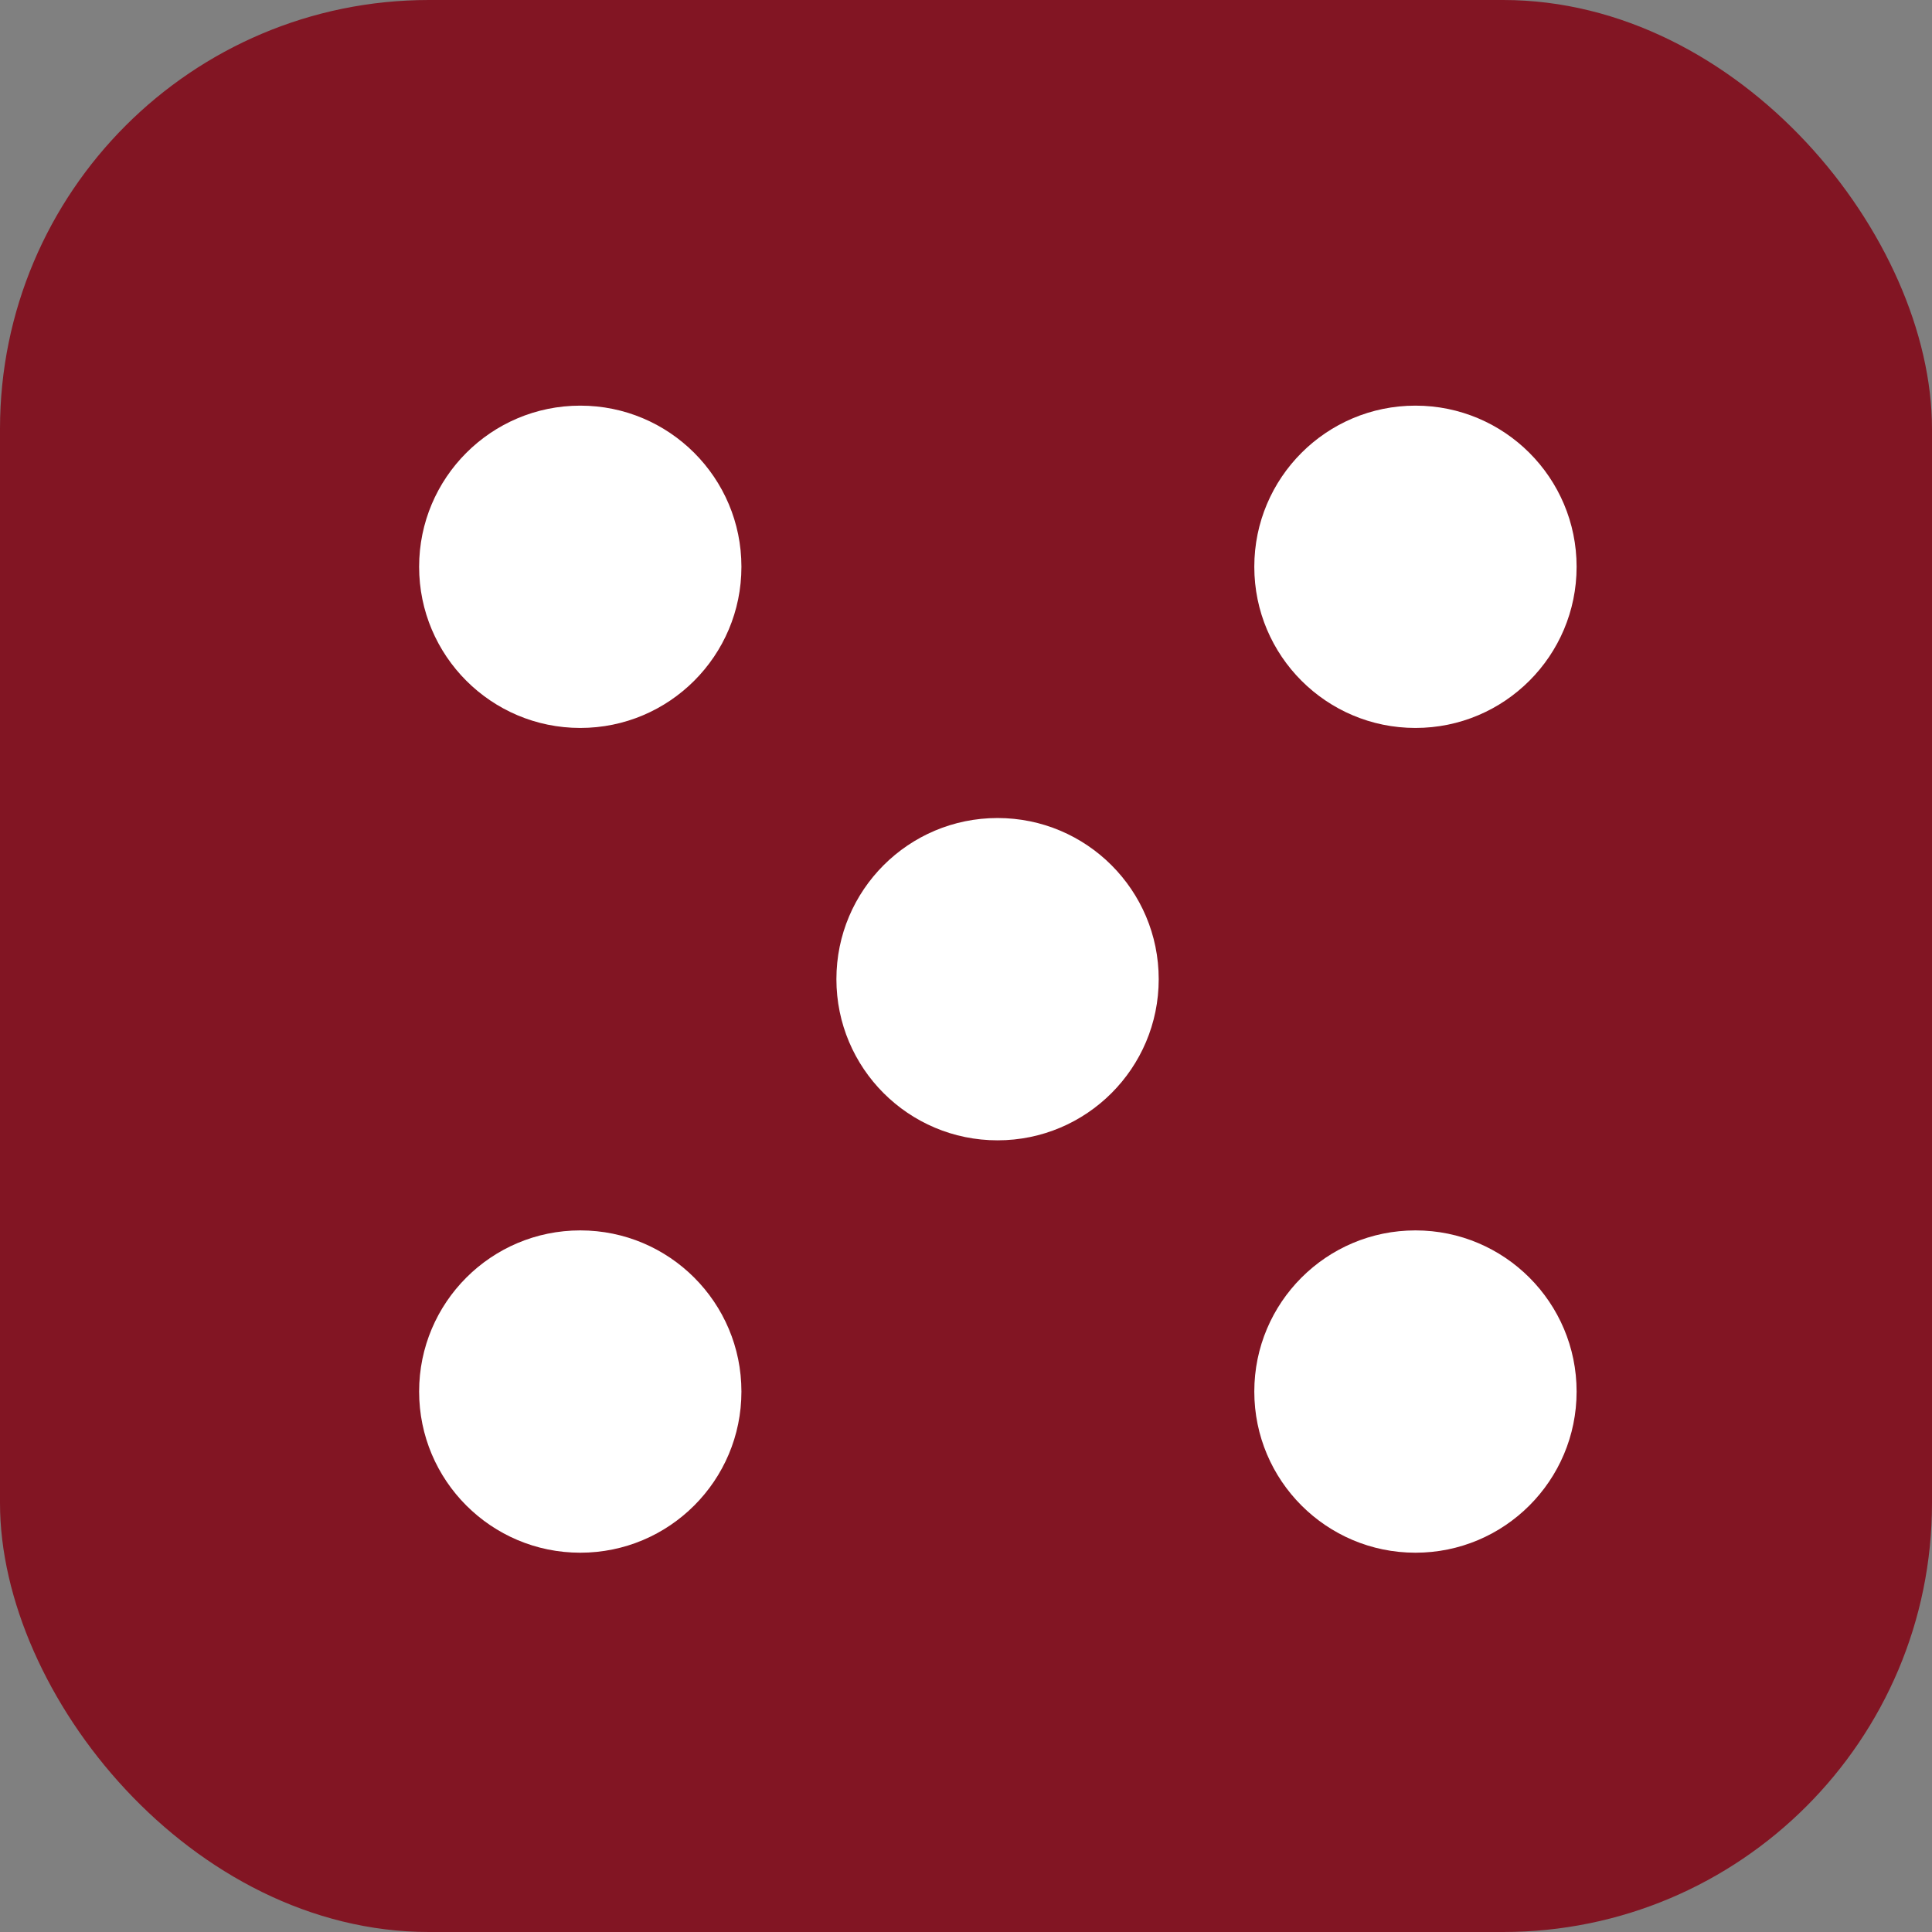
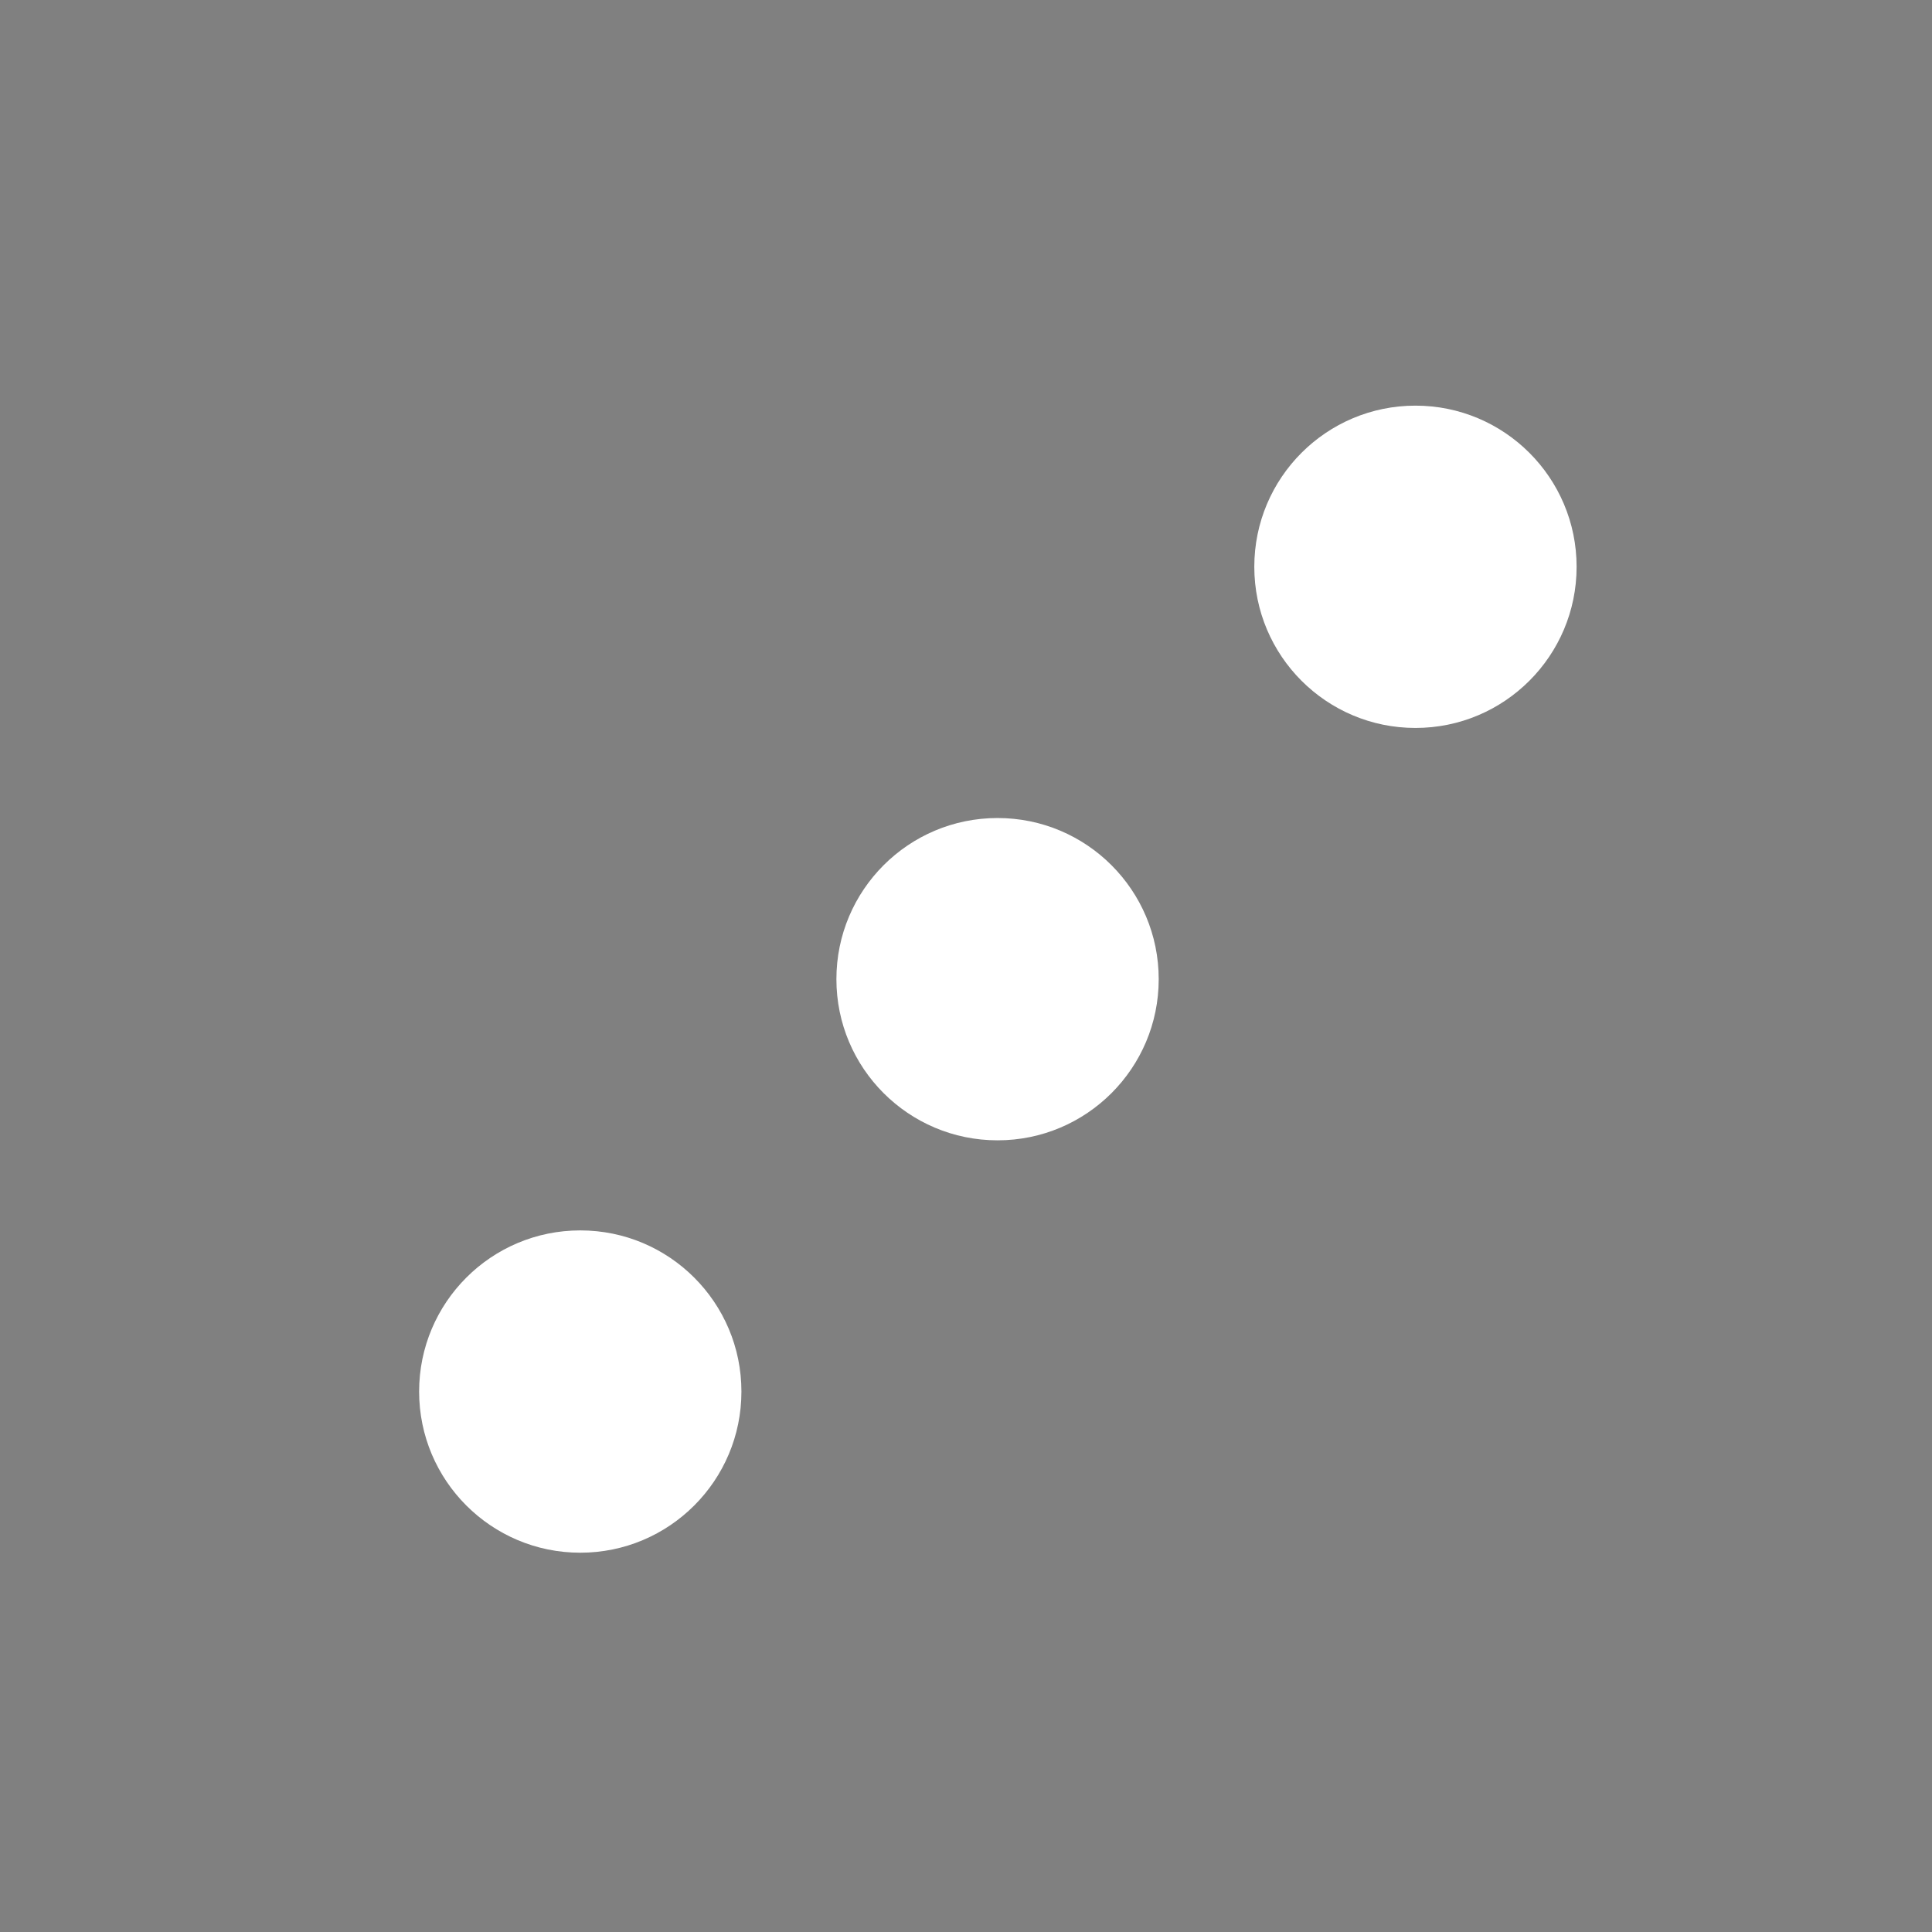
<svg xmlns="http://www.w3.org/2000/svg" viewBox="0 0 31.53 31.53">
  <rect x="0" y="0" width="31.53" height="31.53" fill="#808080" stroke="none" />
  <defs>
    <style>.a{fill:#821523;}.b{fill:#fff;}</style>
  </defs>
-   <rect class="a" width="31.53" height="31.53" rx="7" />
-   <circle class="b" cx="9.47" cy="9.25" r="2.63" />
  <circle class="b" cx="23.1" cy="9.25" r="2.63" />
  <circle class="b" cx="16.28" cy="15.98" r="2.63" />
-   <circle class="b" cx="23.1" cy="22.71" r="2.63" />
  <circle class="b" cx="9.47" cy="22.71" r="2.63" />
</svg>